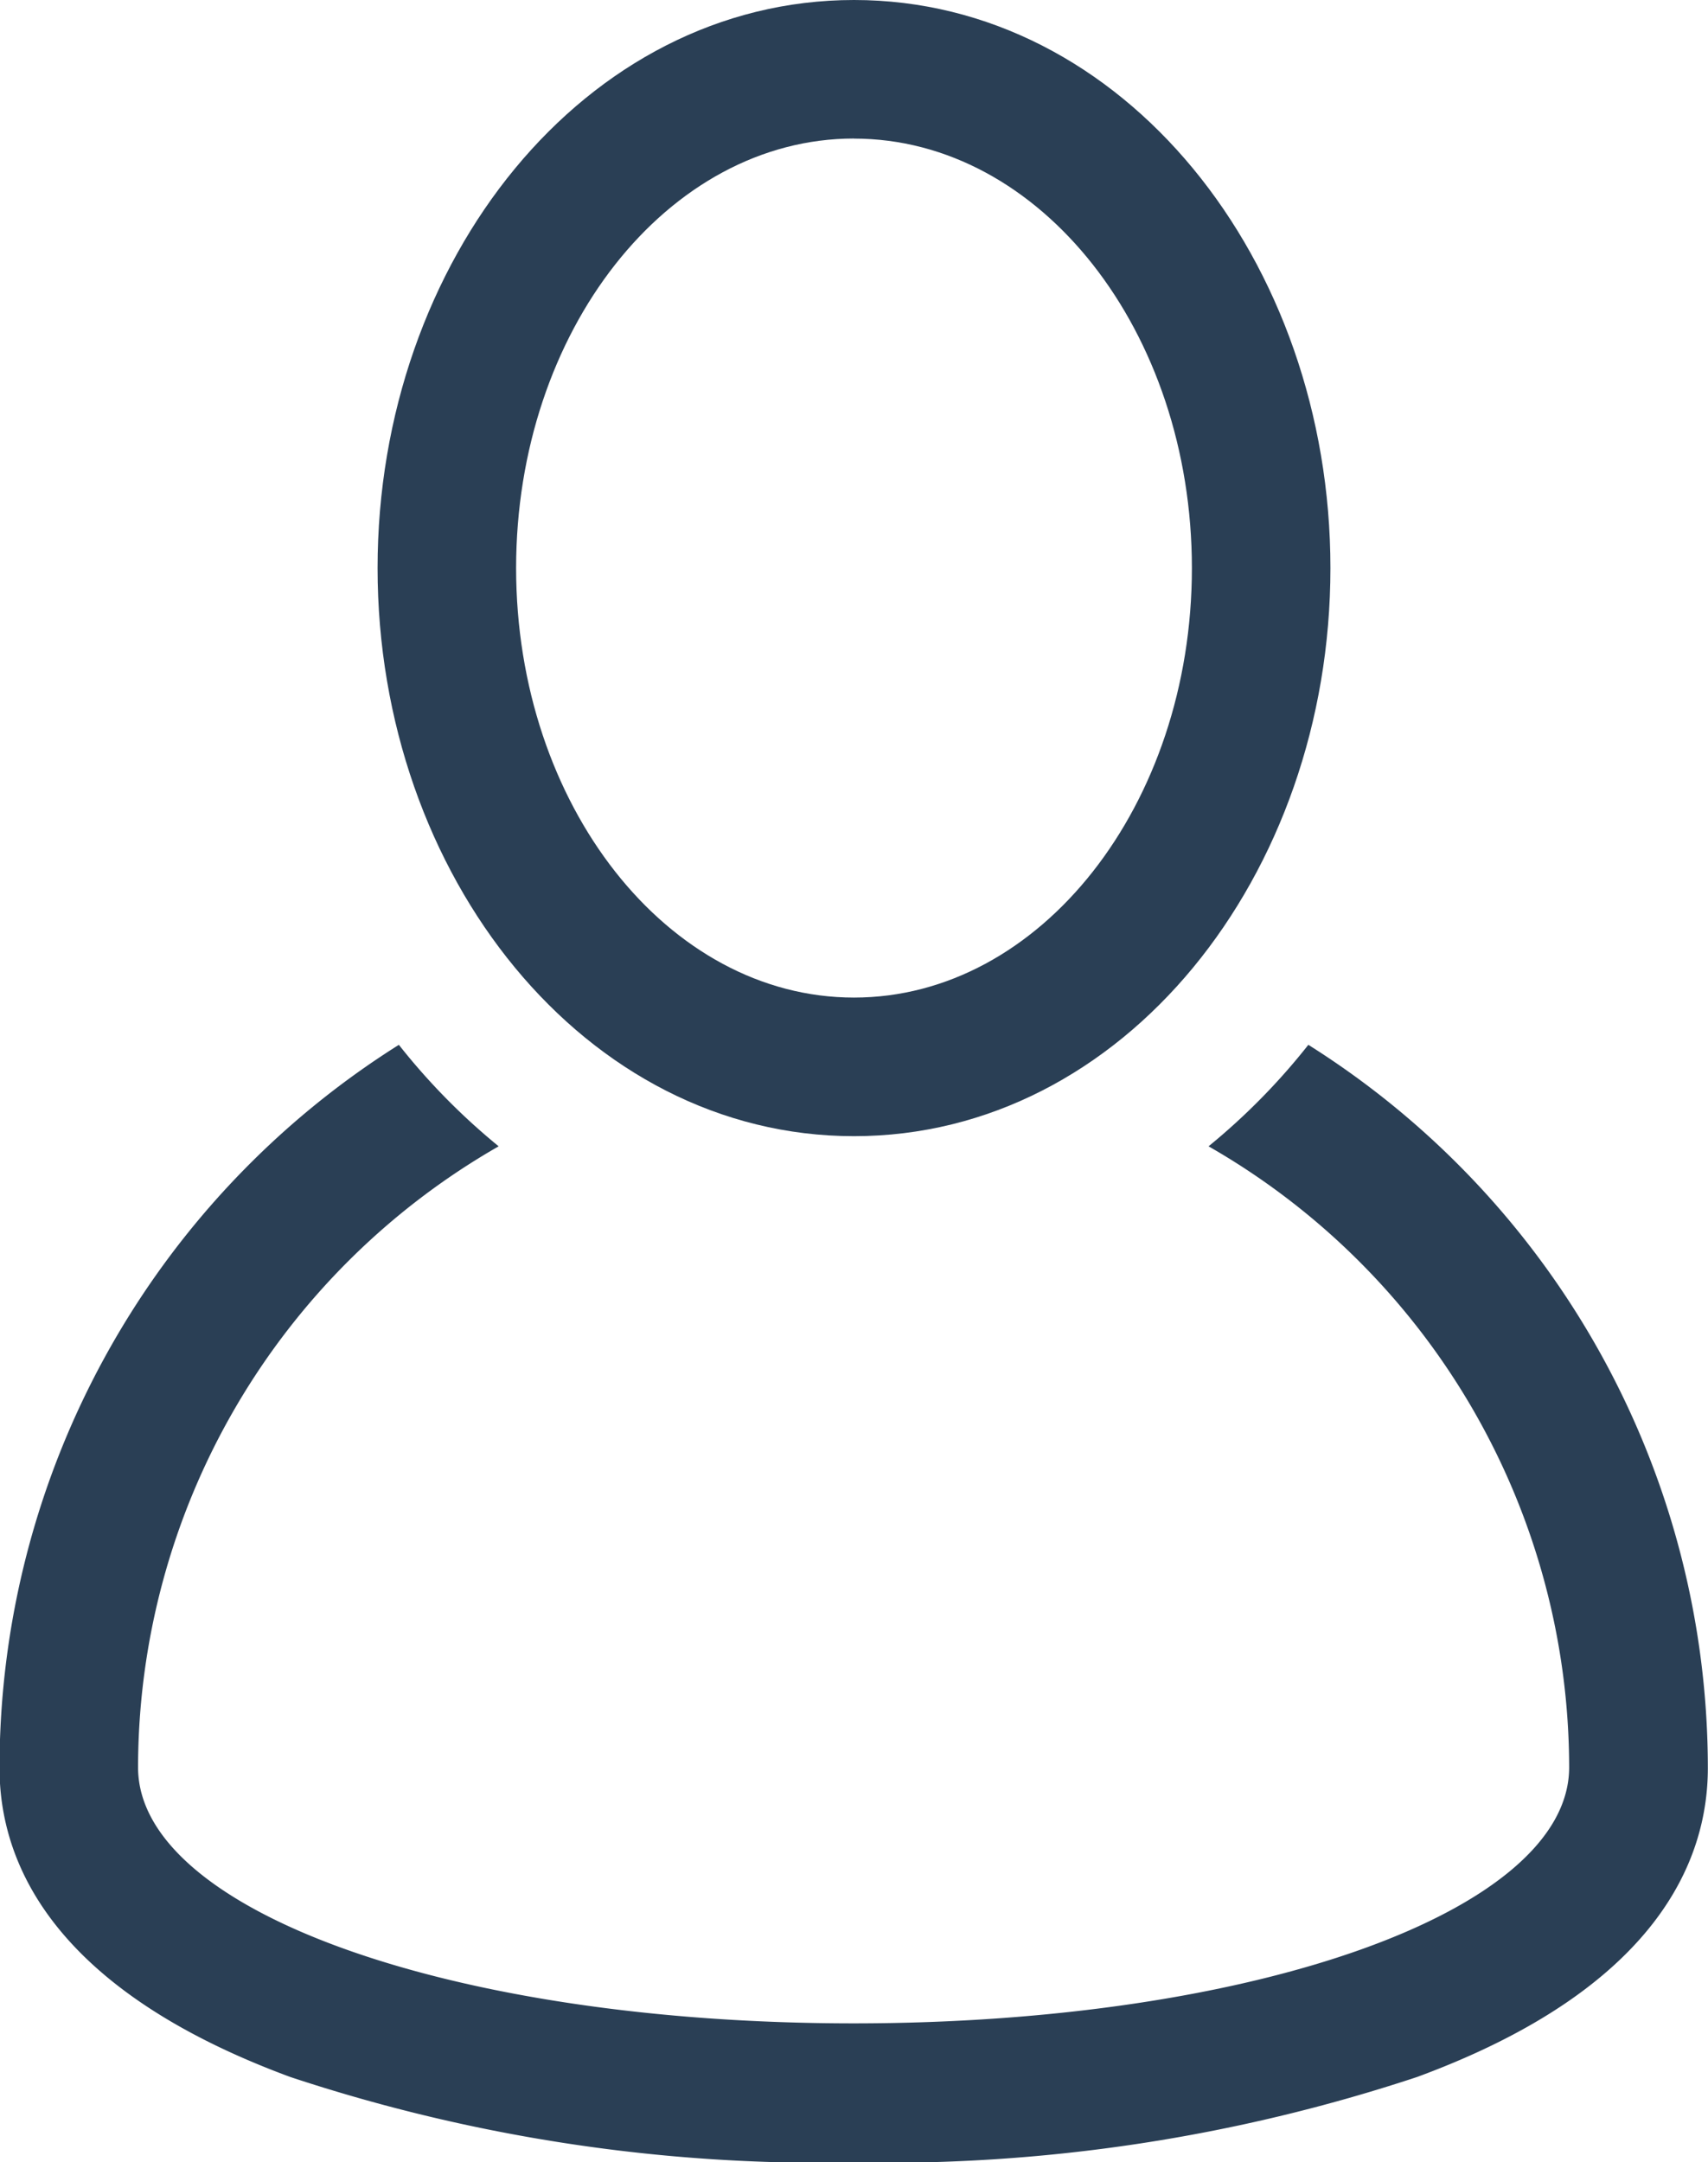
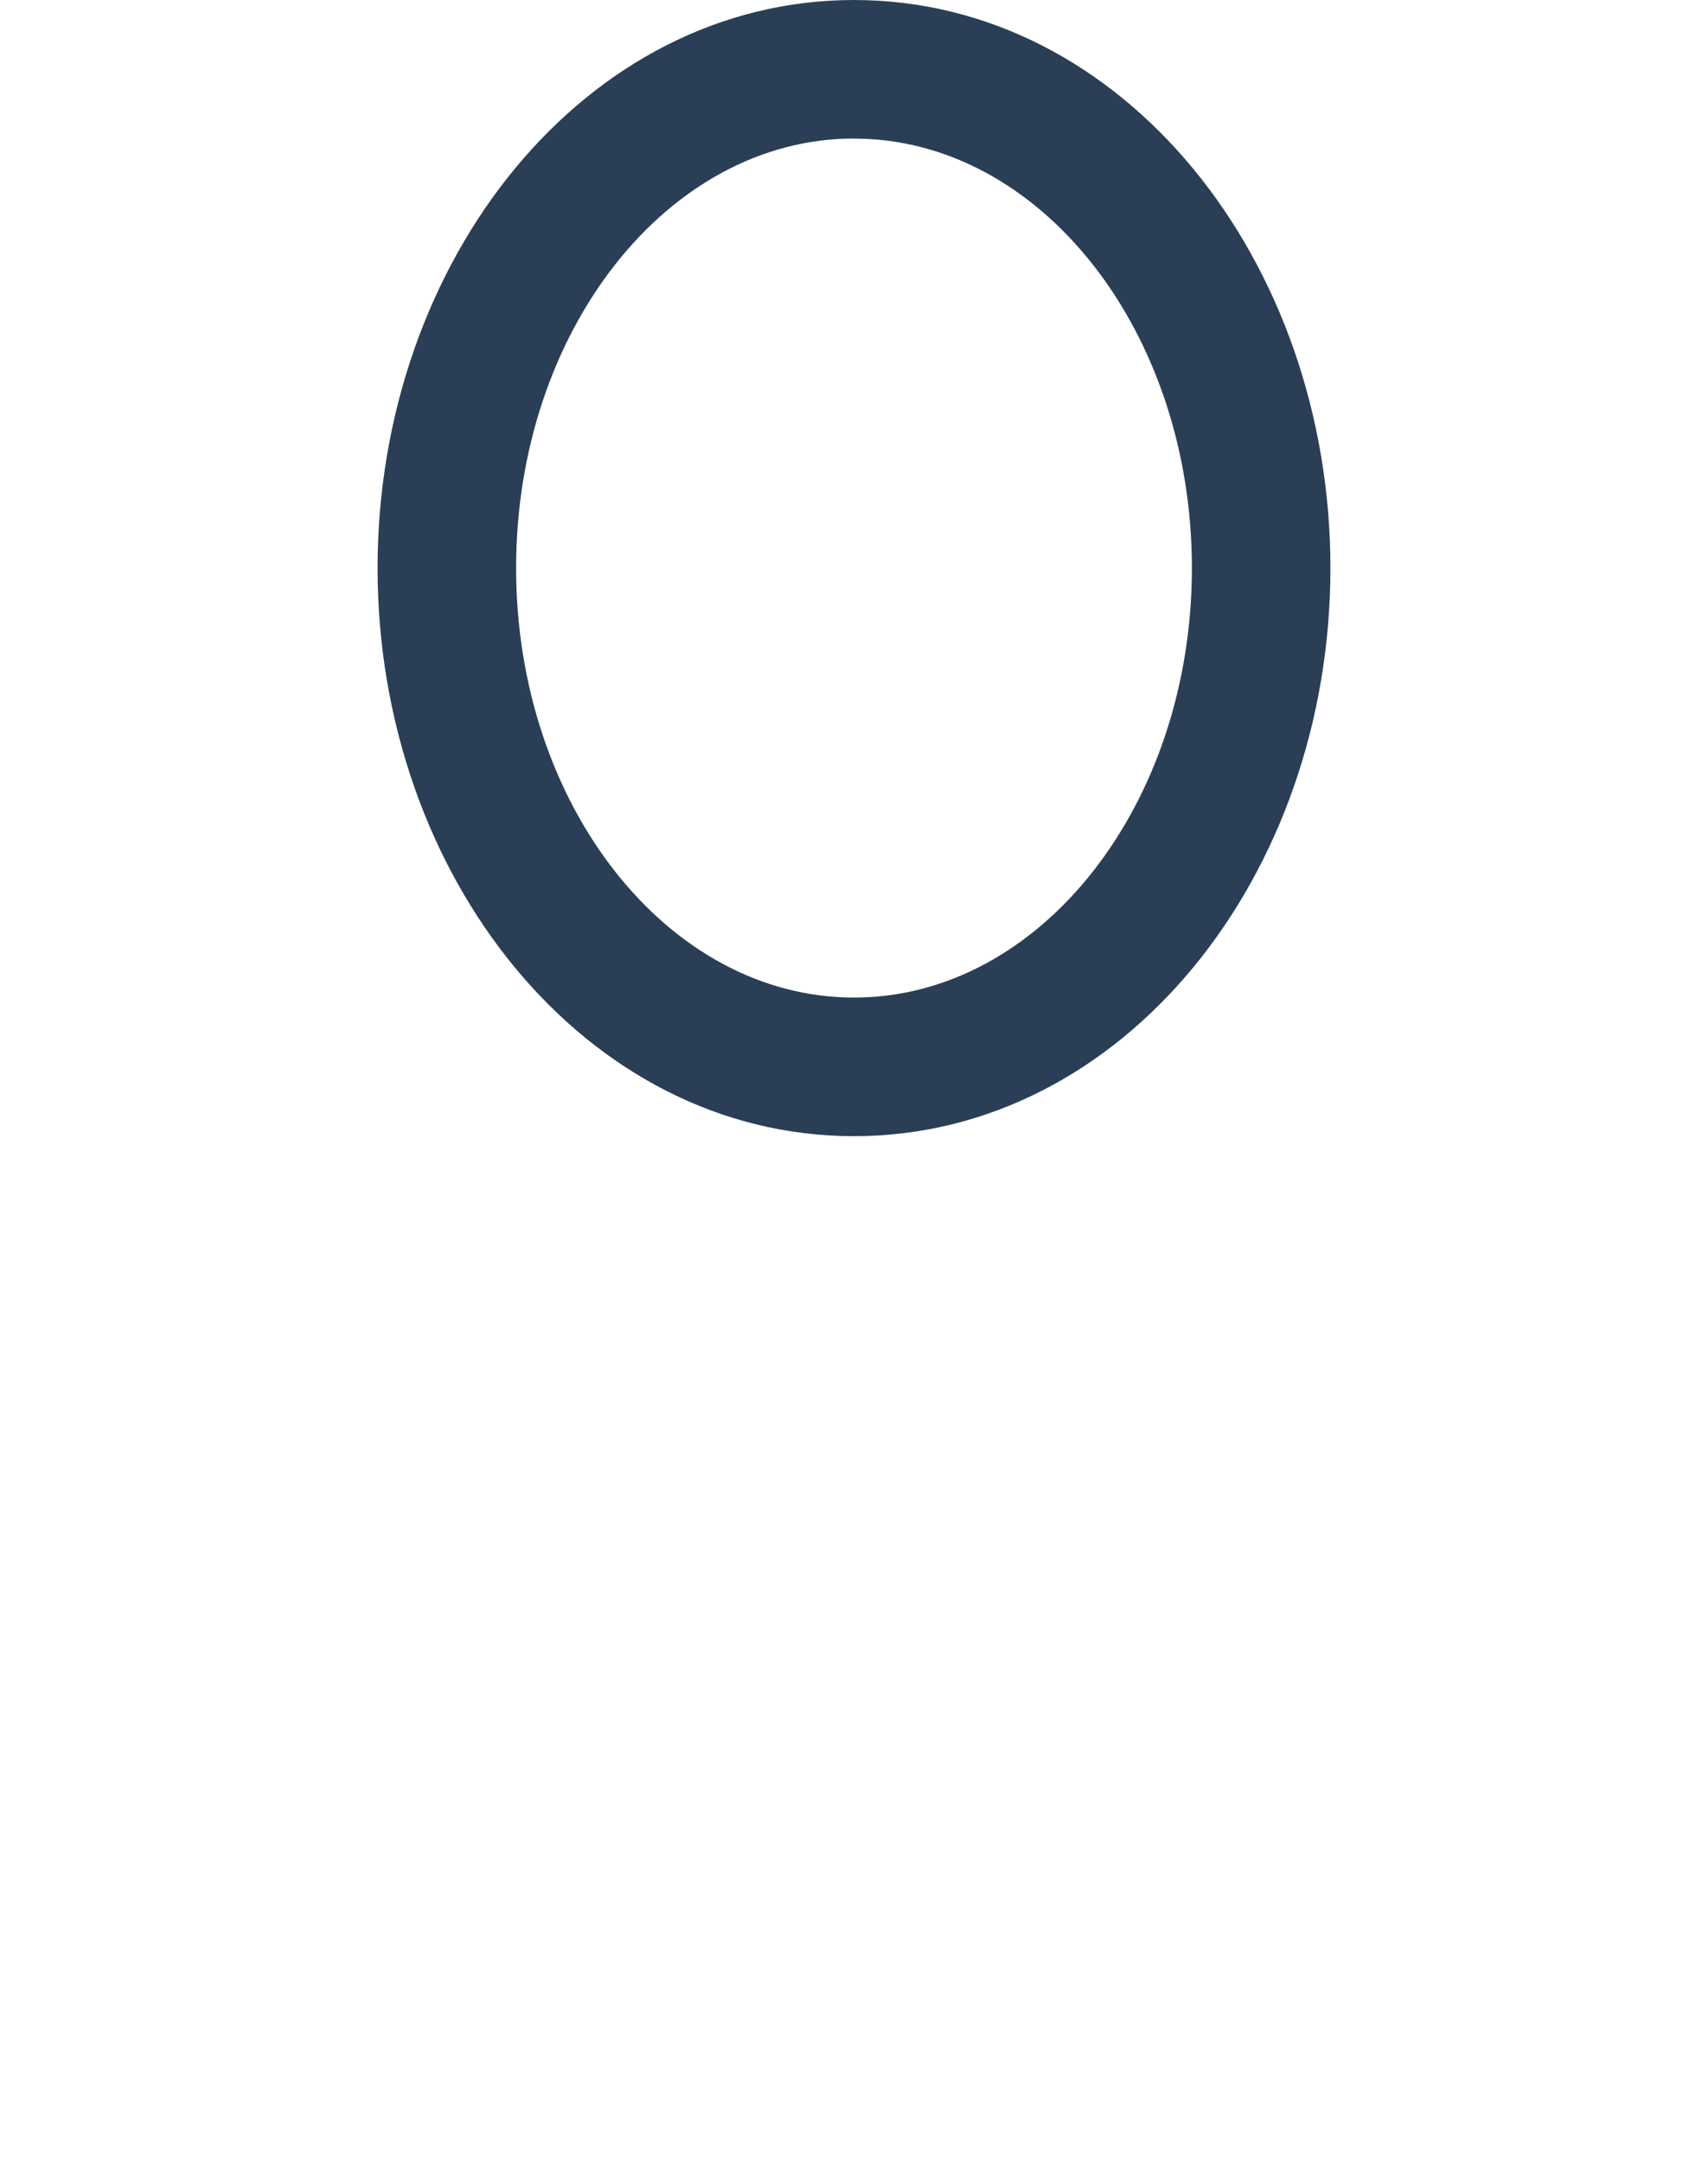
<svg xmlns="http://www.w3.org/2000/svg" width="21.736" height="27.504" viewBox="0 0 21.736 27.504">
  <defs>
    <style>.a{fill:#2a3f55;}</style>
  </defs>
  <g transform="translate(-43.85)">
    <g transform="translate(43.85)">
-       <path class="a" d="M64.5,220.526a8.32,8.32,0,0,1-1.27,1.291,9.112,9.112,0,0,1,4.589,7.9c0,1.825-4,3.256-9.106,3.256s-9.106-1.43-9.106-3.256a9.112,9.112,0,0,1,4.589-7.9,8.323,8.323,0,0,1-1.27-1.291,10.87,10.87,0,0,0-5.082,9.2c0,1.172.641,2.8,3.7,3.929a21.537,21.537,0,0,0,7.17,1.088,21.537,21.537,0,0,0,7.17-1.088c3.056-1.125,3.7-2.758,3.7-3.929A10.87,10.87,0,0,0,64.5,220.526Z" transform="translate(-47.85 -207.236)" />
      <path class="a" d="M133.648,14.452c3.425,0,6.063-3.311,6.063-7.226S137.072,0,133.648,0s-6.063,3.311-6.063,7.226S130.224,14.452,133.648,14.452Zm0-12.689c2.371,0,4.3,2.451,4.3,5.463s-1.929,5.463-4.3,5.463-4.3-2.451-4.3-5.463S131.277,1.762,133.648,1.762Z" transform="translate(-122.78)" />
    </g>
  </g>
</svg>